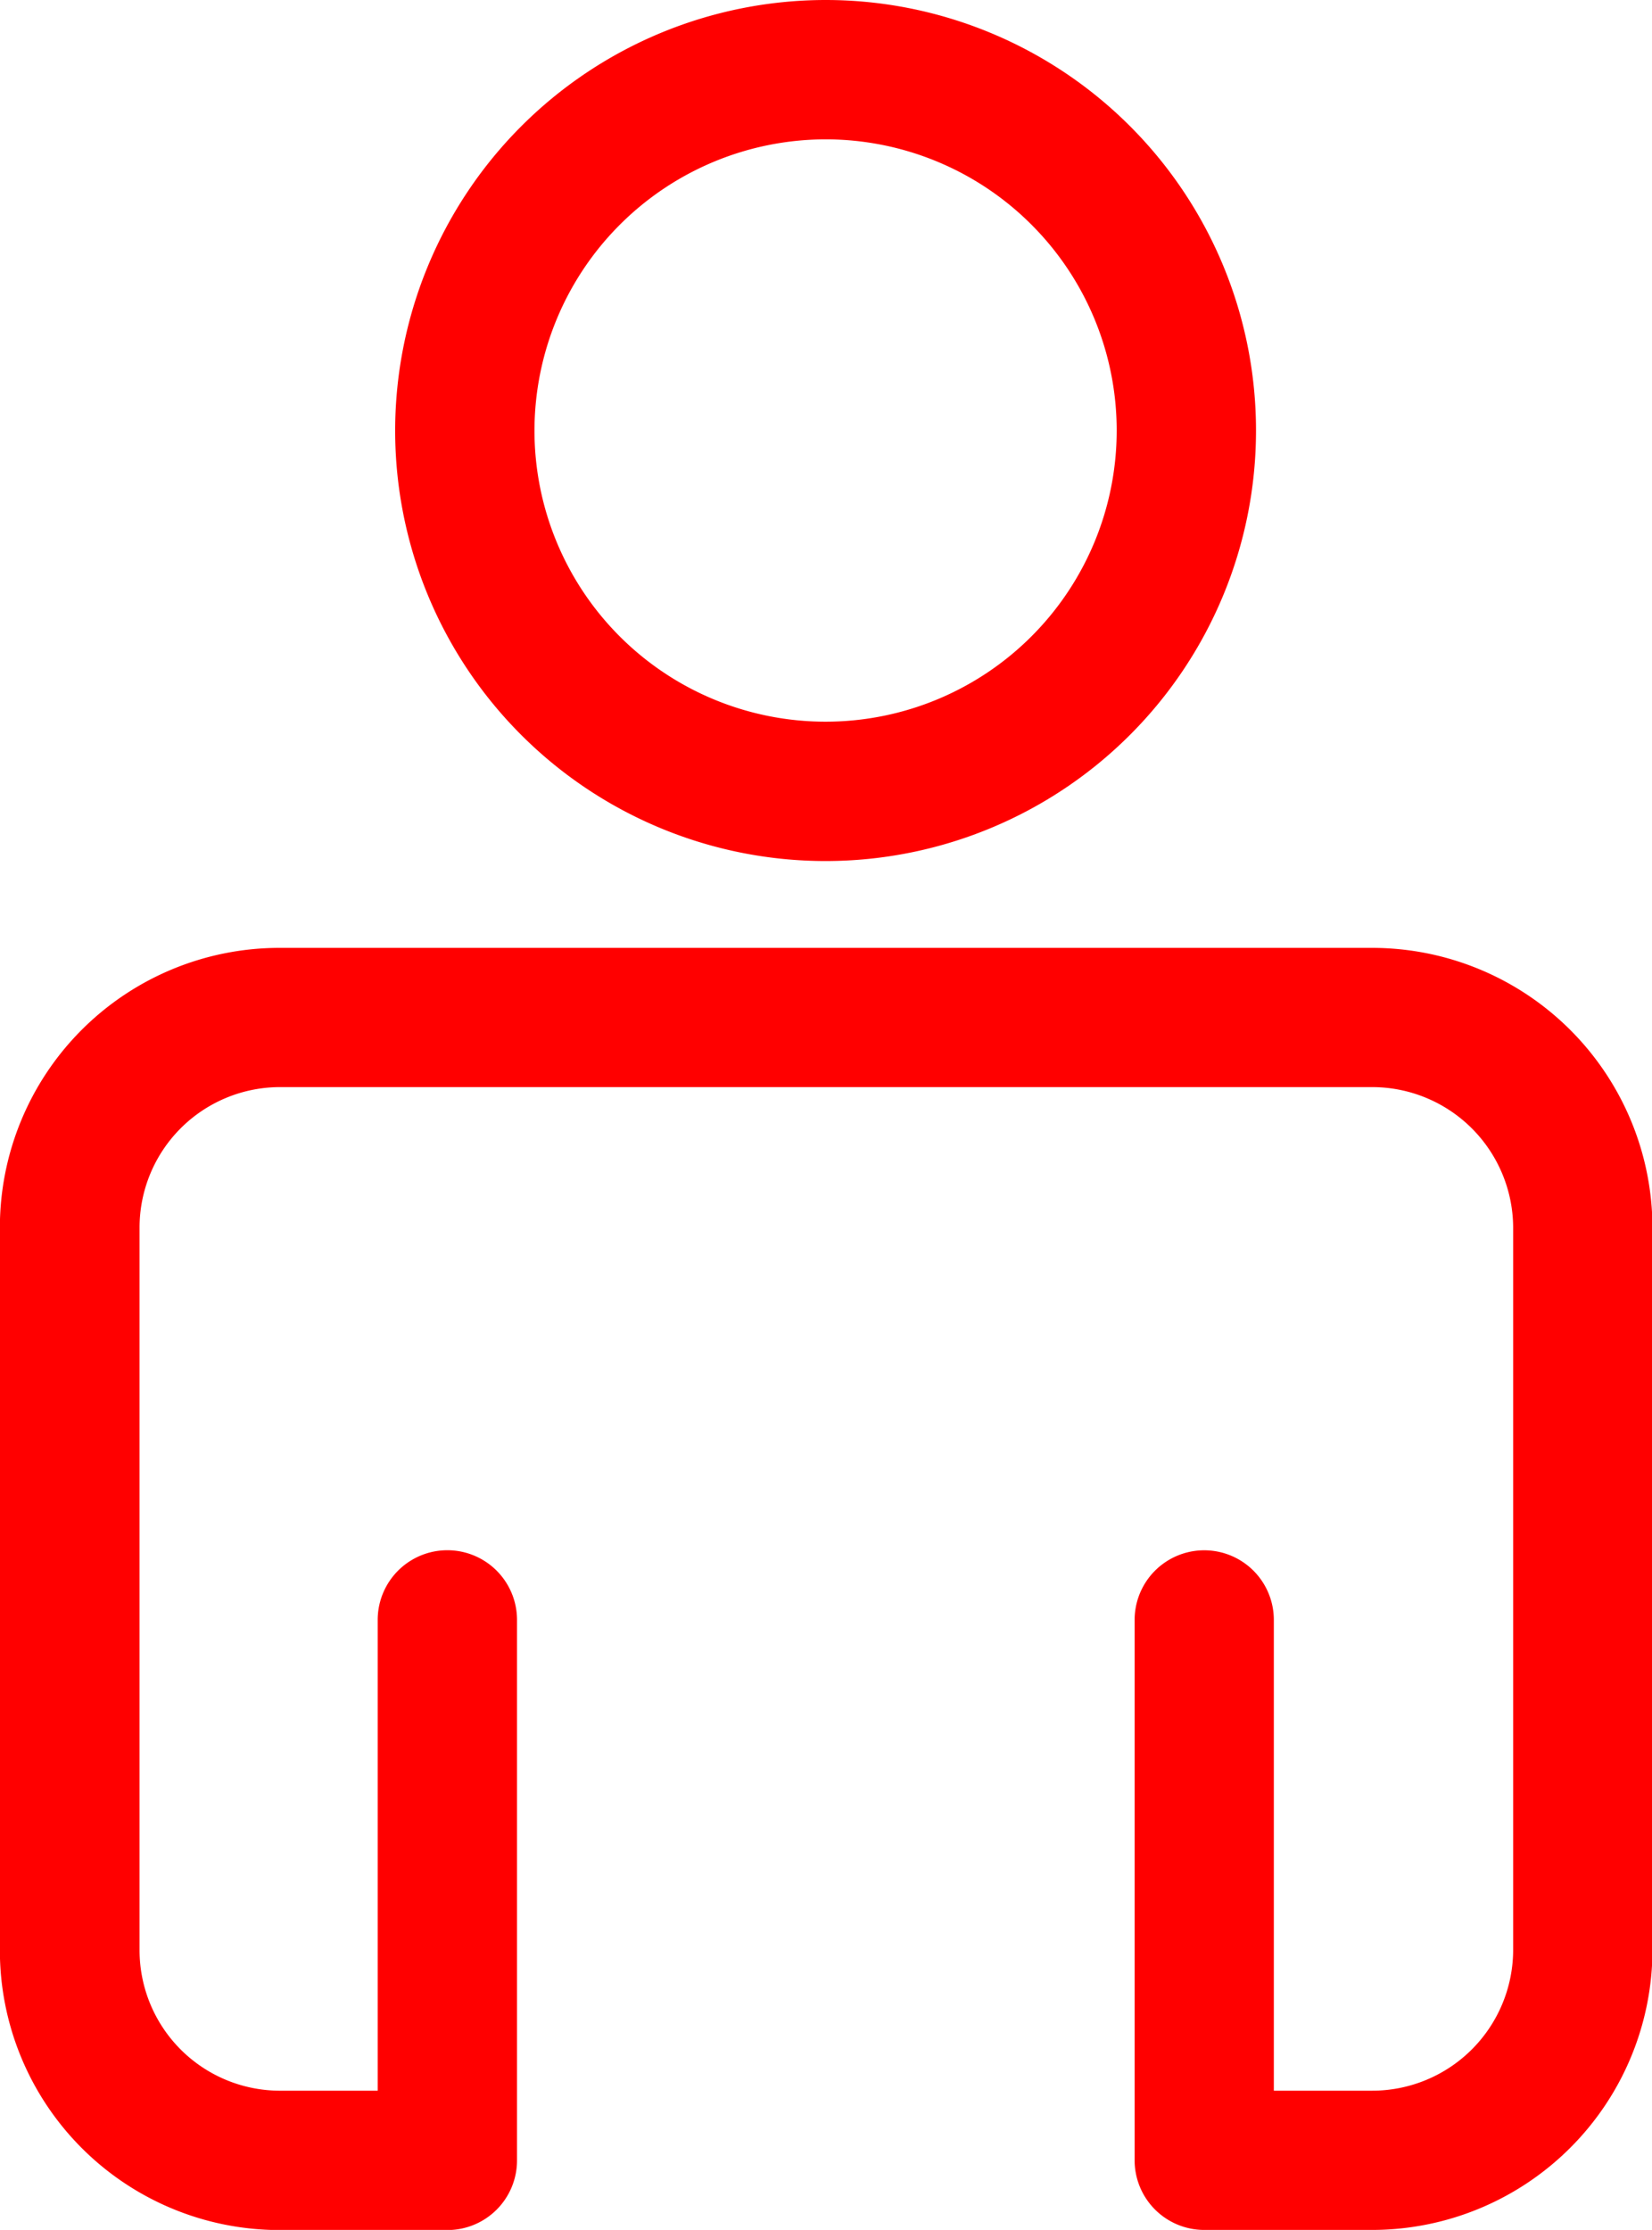
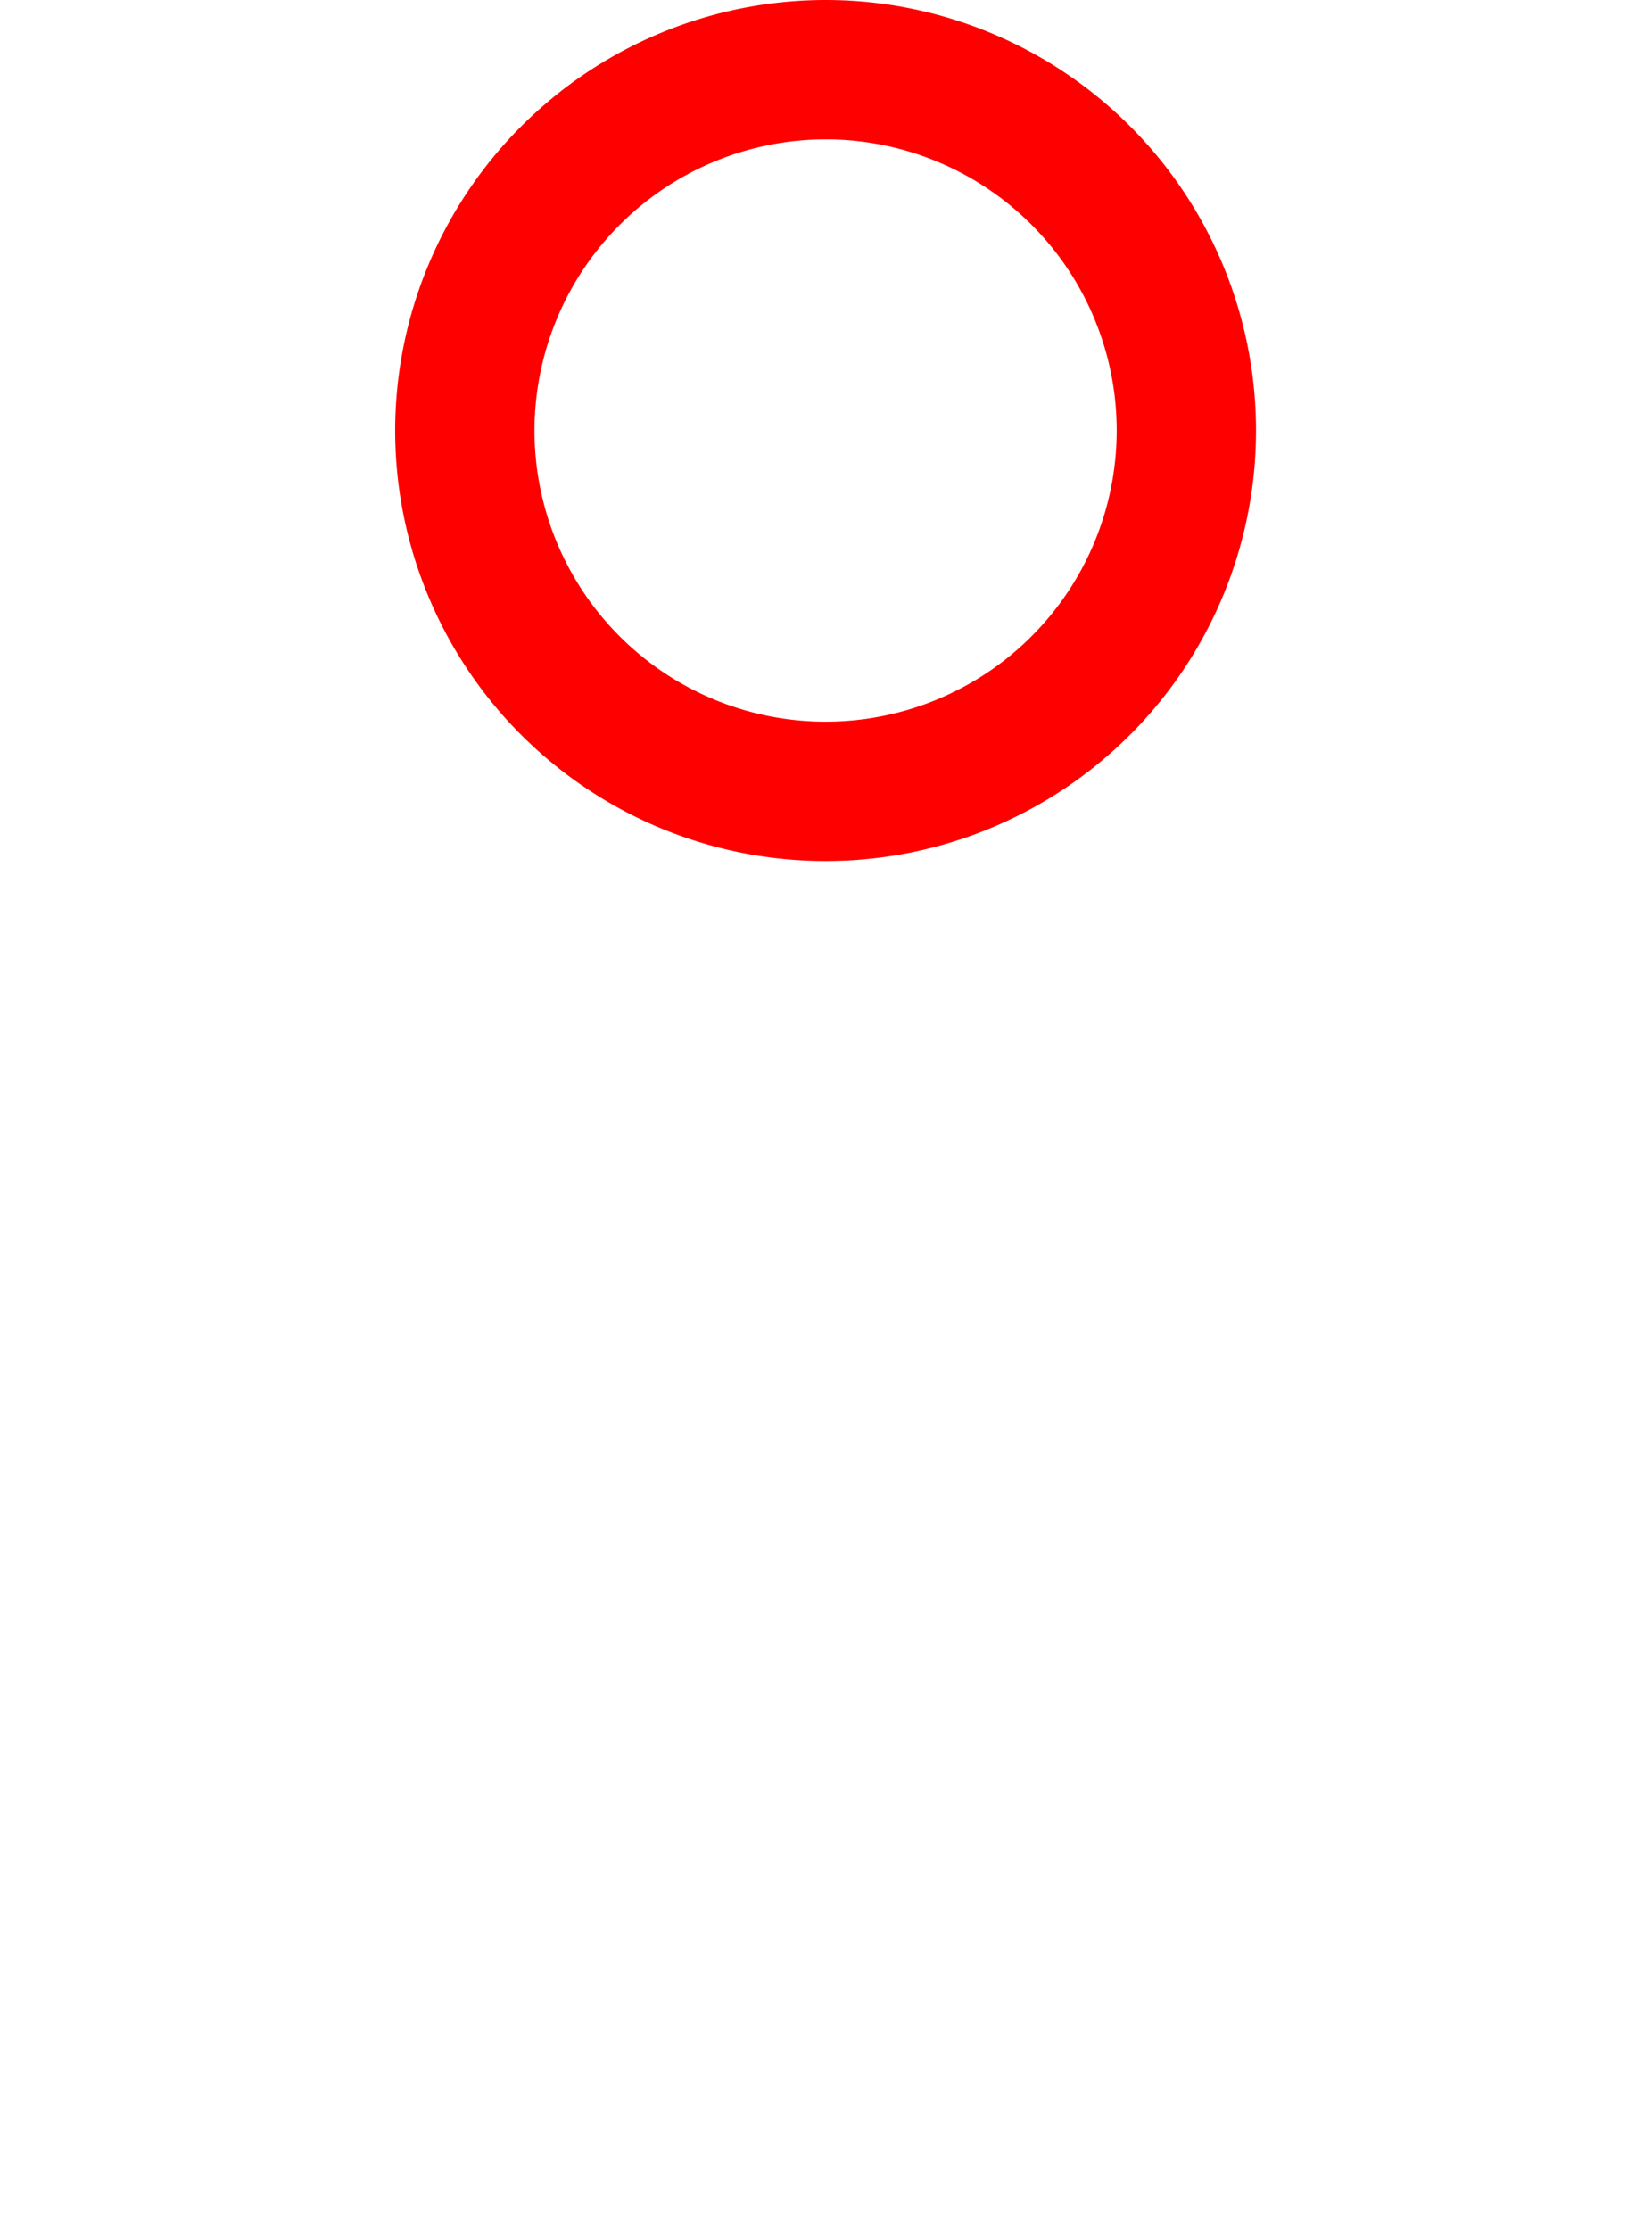
<svg xmlns="http://www.w3.org/2000/svg" width="13.909" height="18.771" viewBox="0 0 13.909 18.771">
  <g id="posti" transform="translate(-8.599 -1.704)">
    <g id="Raggruppa_5" data-name="Raggruppa 5" transform="translate(8.599 1.704)">
      <path id="Tracciato_1" data-name="Tracciato 1" d="M54.746,11.773a3.624,3.624,0,1,0,3.625-3.625,3.627,3.627,0,0,0-3.625,3.625m3.625-2.452a2.451,2.451,0,1,1-2.452,2.452,2.454,2.454,0,0,1,2.452-2.452" transform="translate(-51.419 -8.148)" fill="red" />
-       <path id="Tracciato_2" data-name="Tracciato 2" d="M52.673,40.813h-9.2a2.354,2.354,0,0,0-2.349,2.356v6.079a2.355,2.355,0,0,0,2.349,2.358h1.418a.586.586,0,0,0,.587-.587V46.47a.586.586,0,1,0-1.173,0v3.963h-.832A1.183,1.183,0,0,1,42.3,49.248V43.169a1.183,1.183,0,0,1,1.177-1.184h9.2a1.187,1.187,0,0,1,1.188,1.184v6.079a1.187,1.187,0,0,1-1.188,1.185h-.827V46.47a.586.586,0,1,0-1.172,0v4.548a.586.586,0,0,0,.586.587h1.413a2.362,2.362,0,0,0,2.361-2.358V43.169a2.361,2.361,0,0,0-2.361-2.356" transform="translate(-41.125 -32.834)" fill="red" />
    </g>
  </g>
</svg>